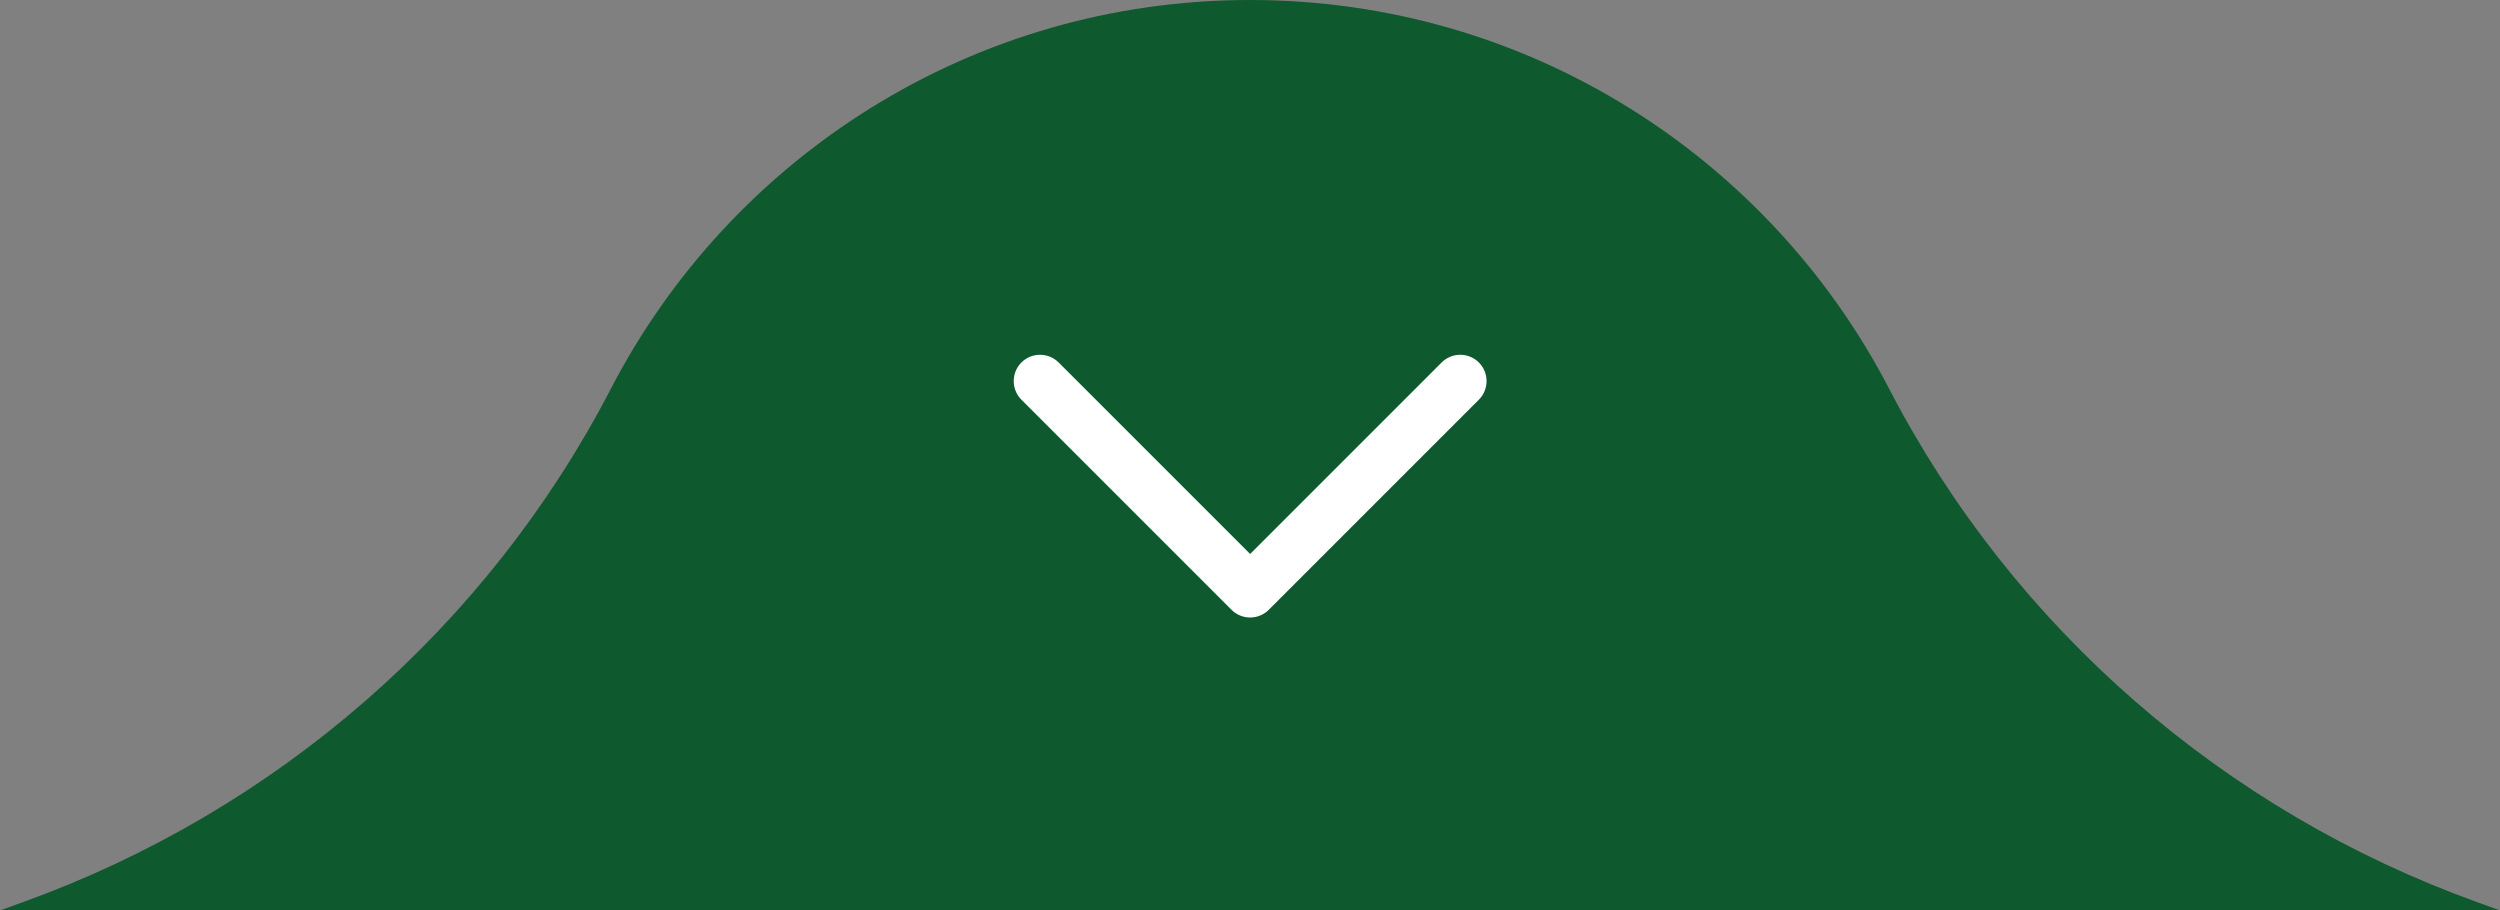
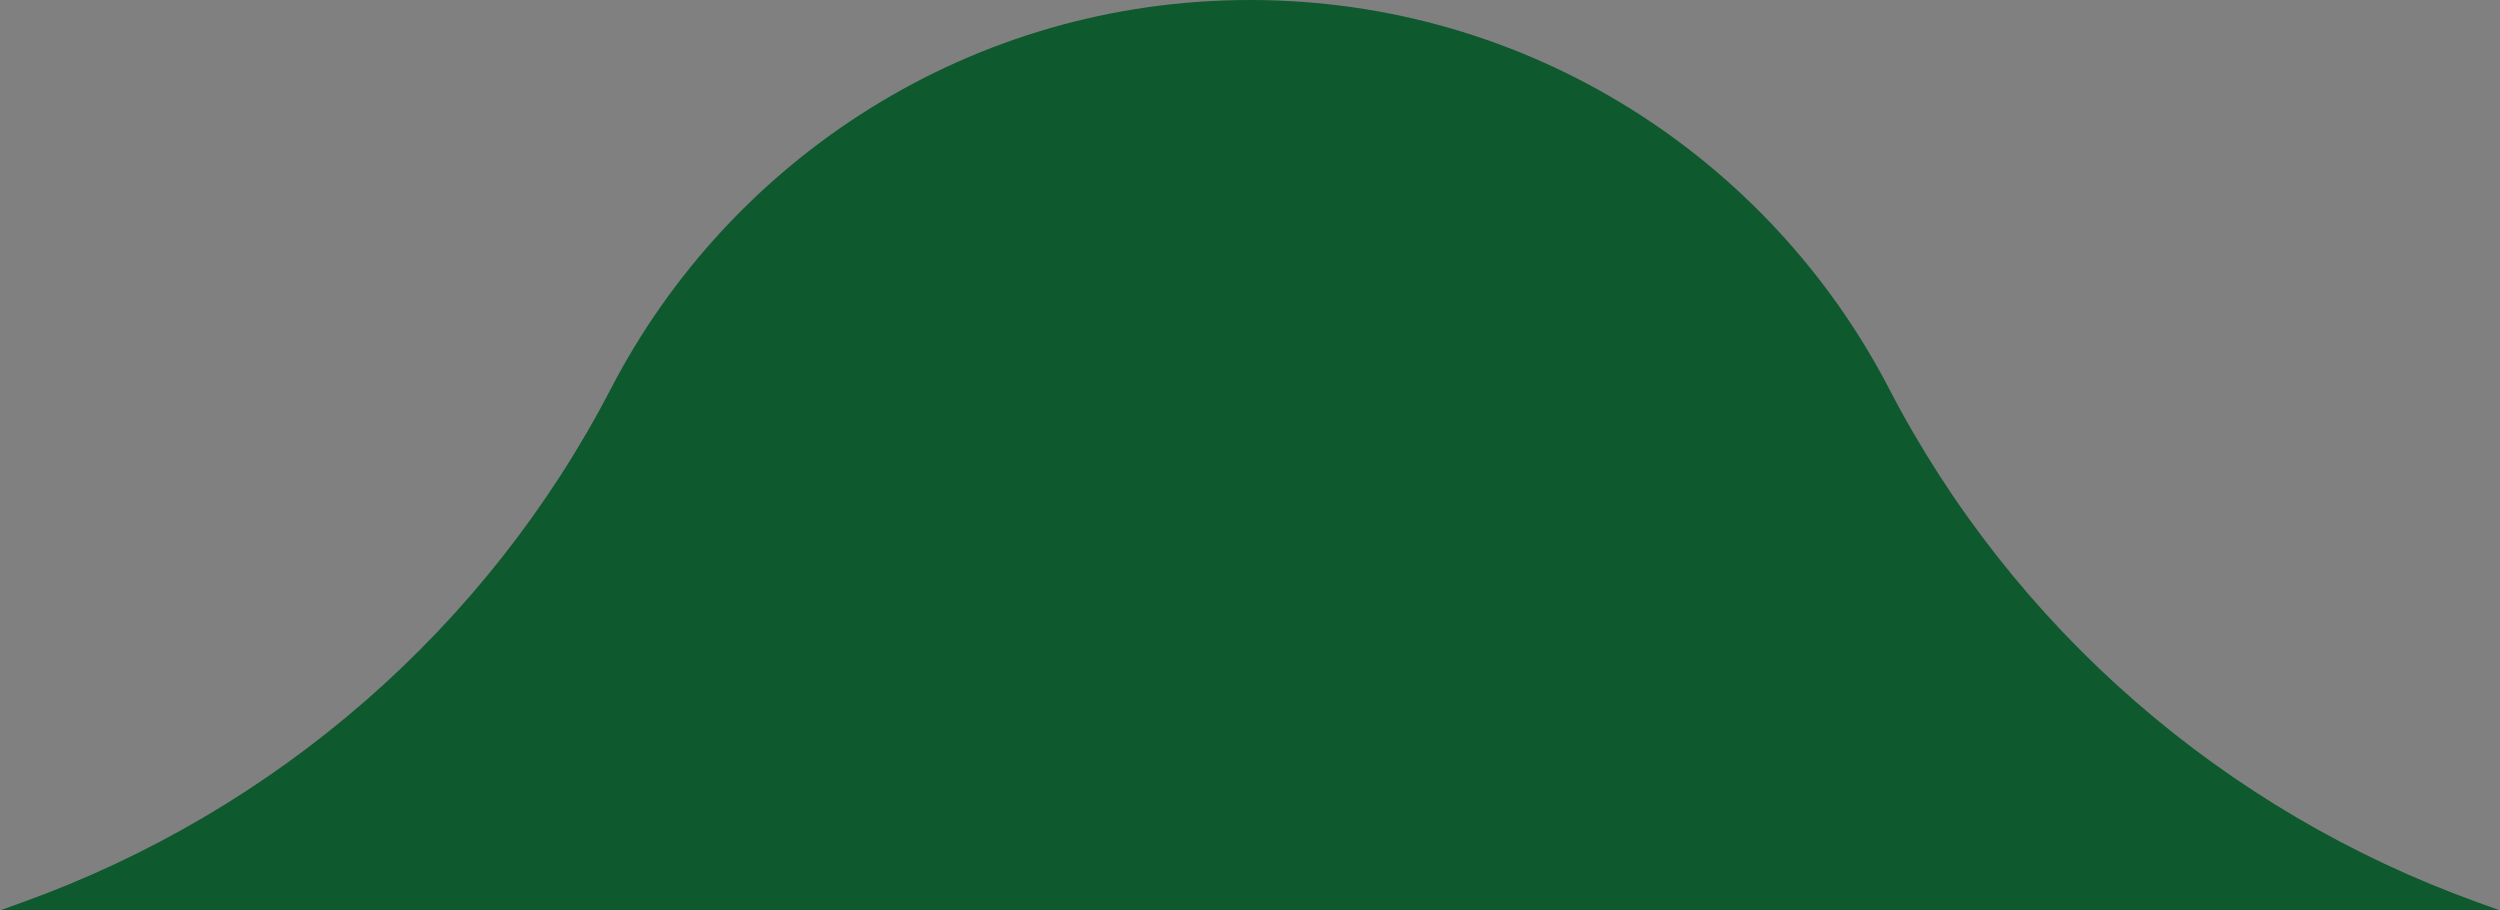
<svg xmlns="http://www.w3.org/2000/svg" id="Layer_2" data-name="Layer 2" viewBox="0 0 190.08 69.22">
  <rect x="0" y="0" width="190.08" height="69.22" fill="#808080" stroke="none" />
  <defs>
    <style>      .cls-1 {        fill: #0f592e;      }      .cls-1, .cls-2 {        stroke-width: 0px;      }      .cls-2 {        fill: #fff;      }    </style>
  </defs>
  <g id="Layer_1-2" data-name="Layer 1">
    <g>
      <path class="cls-1" d="M0,69.22h190.08l-1.69-.61c-19.29-6.94-35.32-20.86-44.76-39.06C134.52,11.99,116.18,0,95.04,0h0c-21.14,0-39.48,11.99-48.59,29.55C37.01,47.75,20.98,61.67,1.69,68.61l-1.69.61Z" />
-       <path class="cls-2" d="M95.04,46.95c-.51,0-1.02-.2-1.41-.59l-15.97-15.97c-.78-.78-.78-2.05,0-2.83.78-.78,2.05-.78,2.83,0l14.56,14.56,14.56-14.56c.78-.78,2.05-.78,2.83,0,.78.78.78,2.05,0,2.83l-15.97,15.97c-.39.39-.9.59-1.41.59Z" />
    </g>
  </g>
</svg>